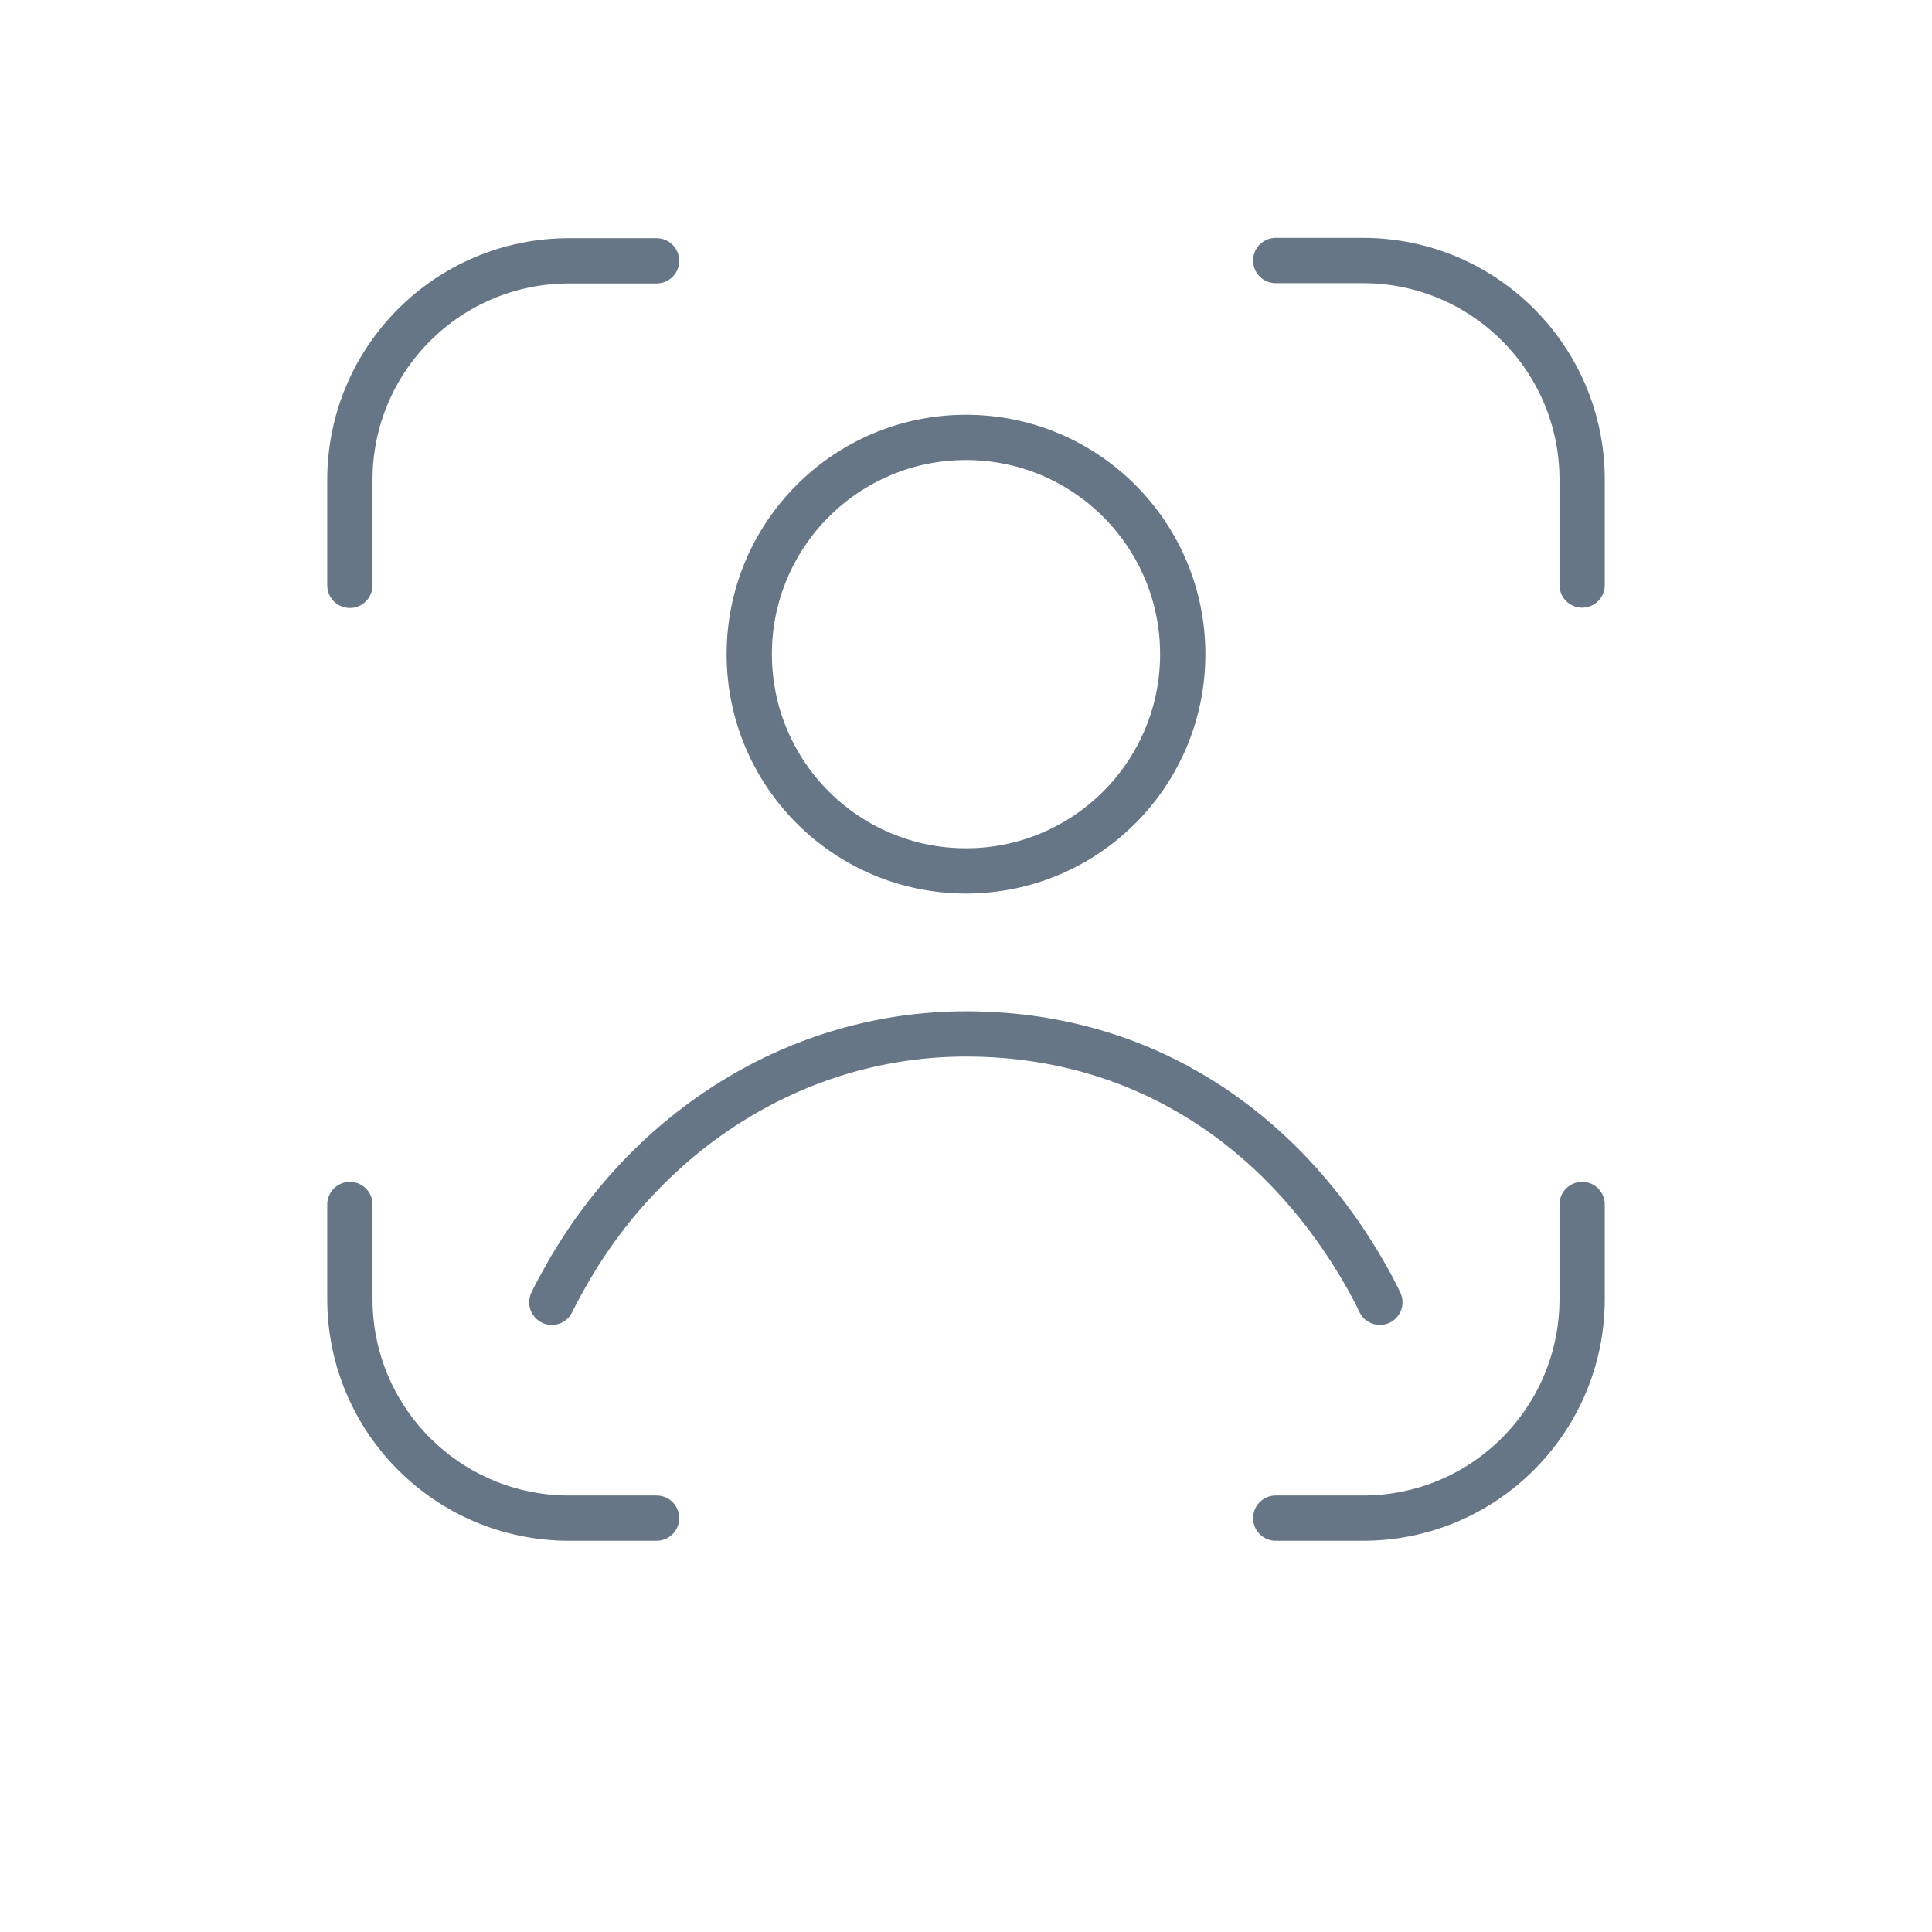
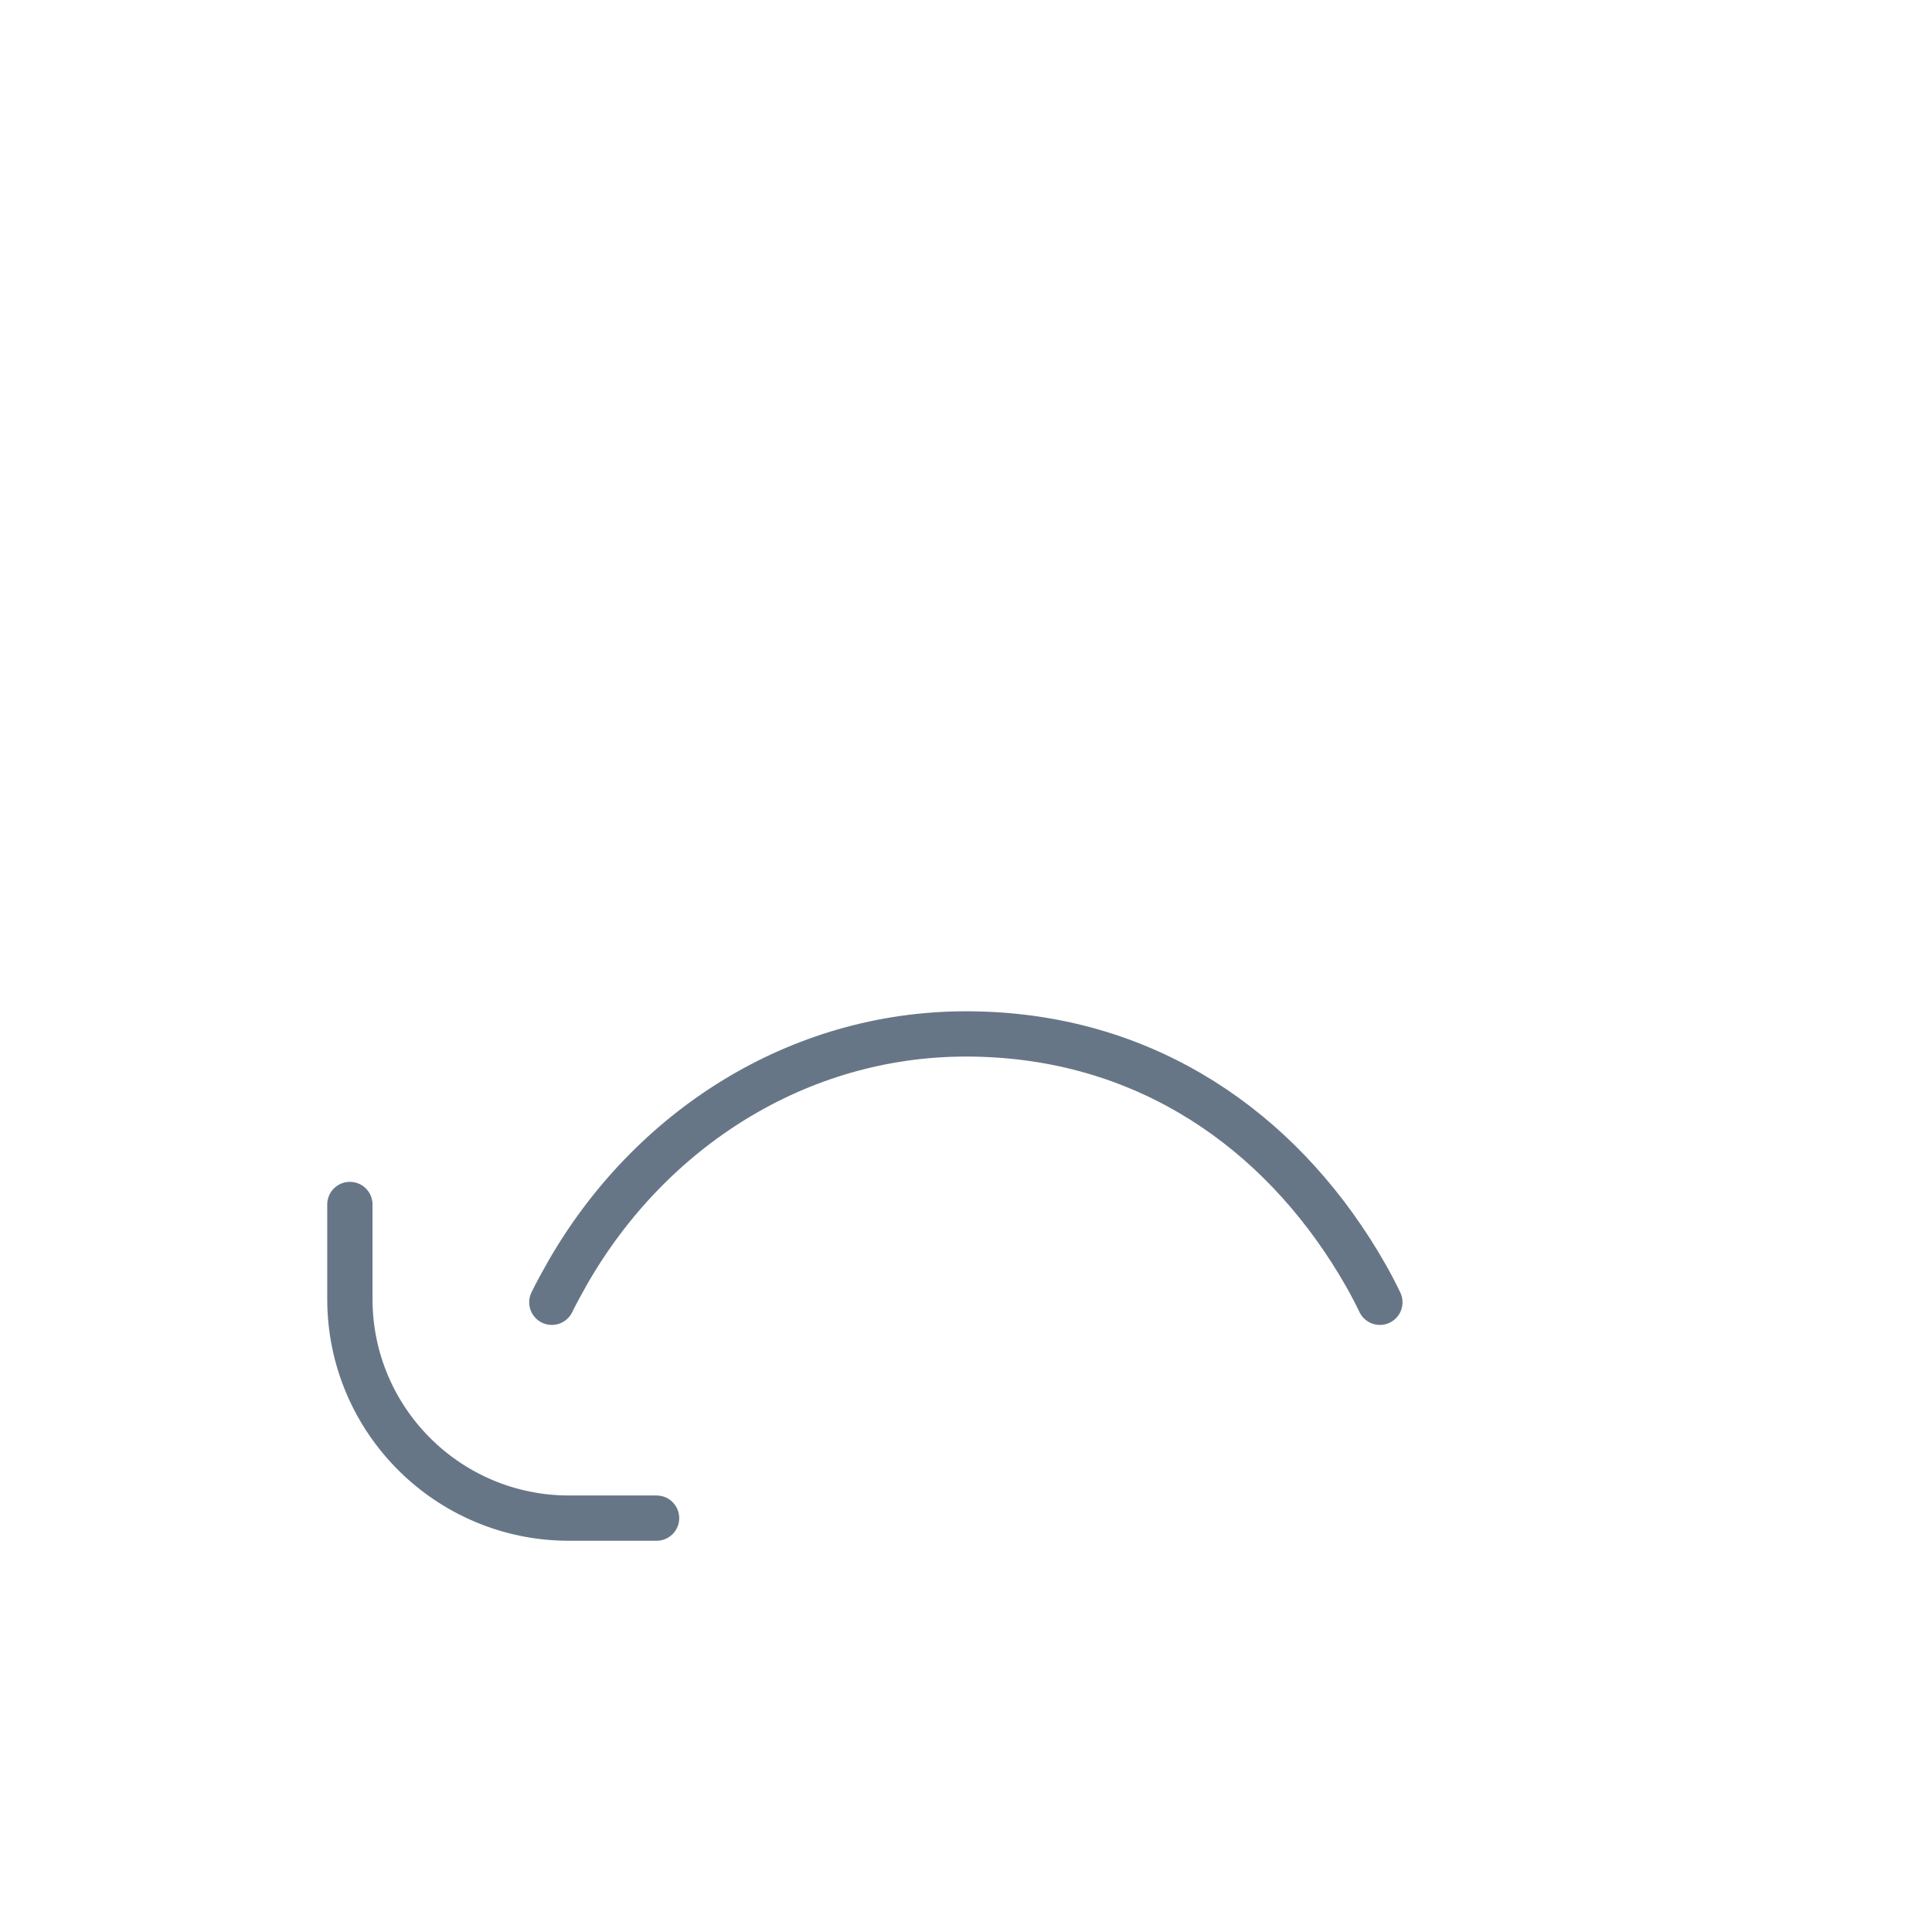
<svg xmlns="http://www.w3.org/2000/svg" id="Layer_15" viewBox="0 0 64 64">
  <defs>
    <style> .cls-1 { fill: none; stroke: #677687; stroke-linecap: round; stroke-miterlimit: 10; stroke-width: 1.5px; } </style>
  </defs>
-   <circle class="cls-1" cx="32" cy="21.67" r="7.18" />
  <path class="cls-1" d="M18.28,43.14c.16-.33.34-.65.52-.97,2.72-4.75,7.62-7.92,13.2-7.92s9.97,2.84,12.75,7.18c.35.55.68,1.12.96,1.71" />
  <g>
-     <path class="cls-1" d="M11.59,19.39v-3.49c0-4.01,3.25-7.26,7.26-7.26h2.9" />
    <path class="cls-1" d="M21.75,50.29h-2.9c-4.01,0-7.26-3.25-7.26-7.26v-3.13" />
-     <path class="cls-1" d="M52.41,39.9v3.13c0,4.01-3.25,7.26-7.26,7.26h-2.89" />
-     <path class="cls-1" d="M42.26,8.63h2.89c4.01,0,7.26,3.25,7.26,7.26v3.49" />
  </g>
</svg>